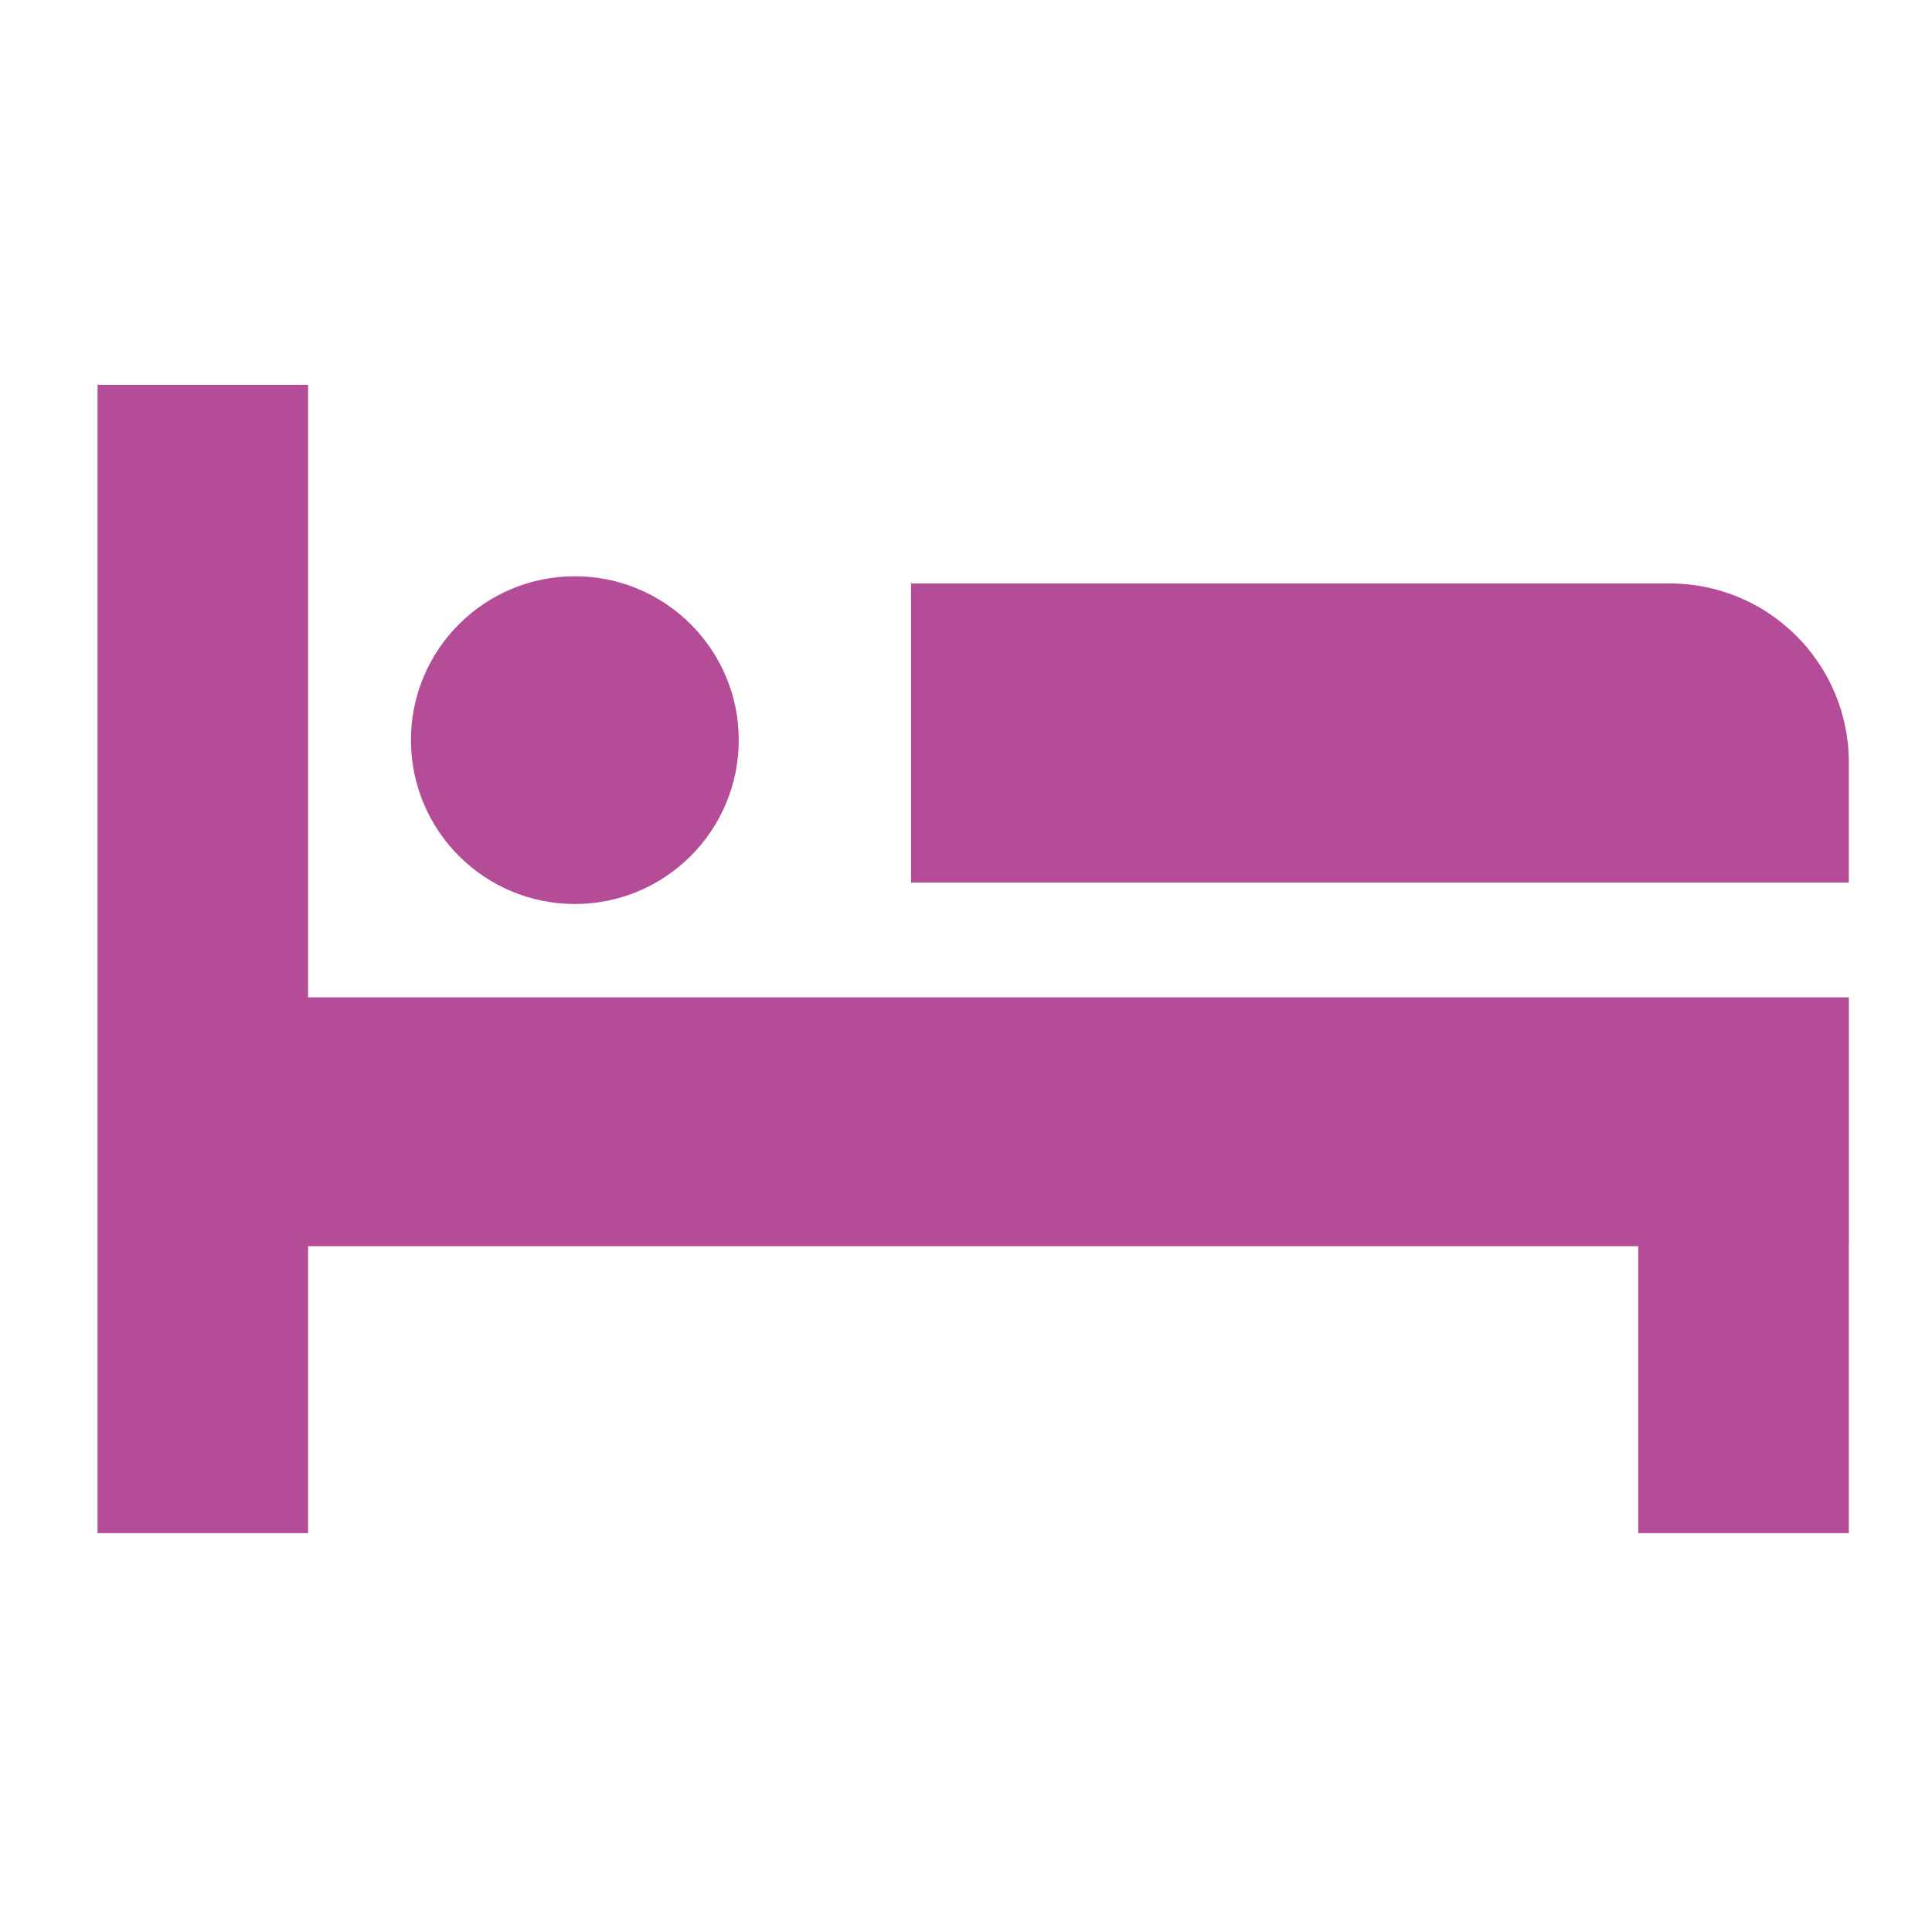
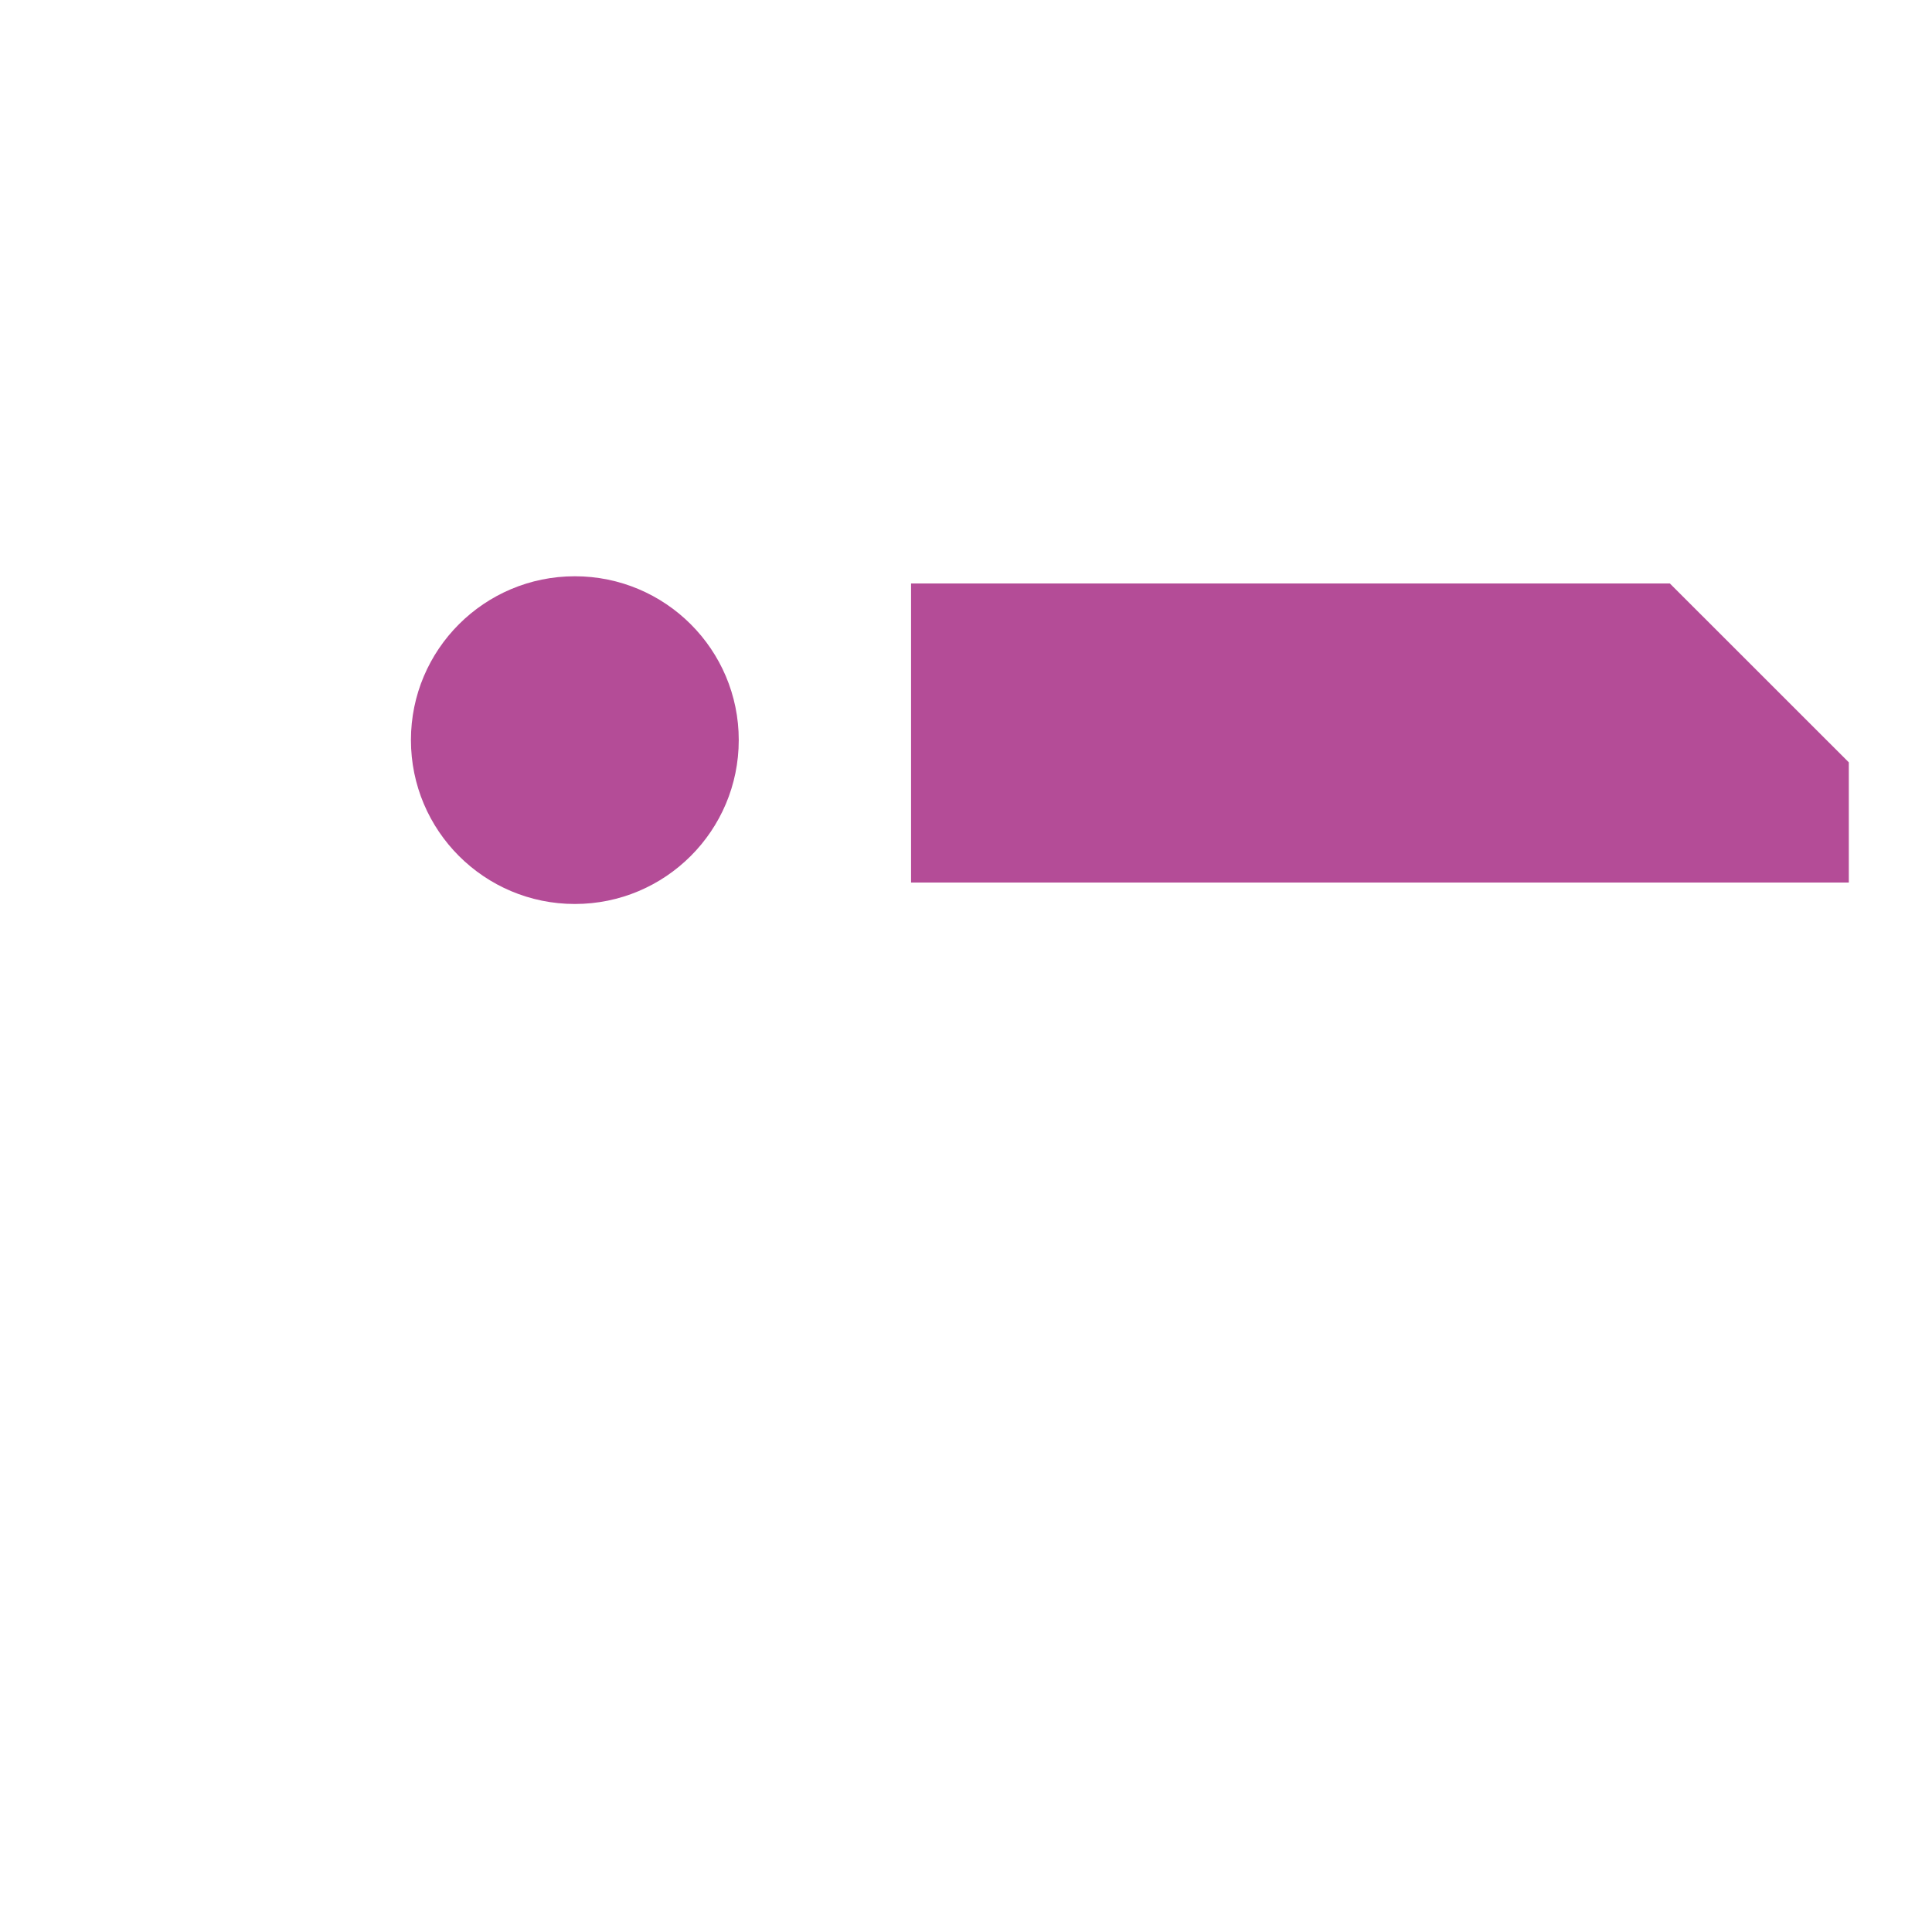
<svg xmlns="http://www.w3.org/2000/svg" version="1.1" id="レイヤー_1" x="0px" y="0px" width="80px" height="80px" viewBox="0 0 80 80" enable-background="new 0 0 80 80" xml:space="preserve">
-   <rect fill="none" width="80" height="80" />
  <g>
-     <polygon fill="#B44C97" points="12.757,15.934 4.041,15.934 4.041,63.484 12.757,63.484 12.757,51.602 67.838,51.602    67.838,63.484 76.555,63.484 76.555,51.602 76.559,51.602 76.559,41.299 12.757,41.299  " />
-     <path fill="#B44C97" d="M69.145,24.16h-31.42v12.385h38.831v-4.977C76.555,27.477,73.236,24.16,69.145,24.16" />
+     <path fill="#B44C97" d="M69.145,24.16h-31.42v12.385h38.831v-4.977" />
    <path fill="#B44C97" d="M23.803,37.432c3.748,0,6.787-3.035,6.787-6.789c0-3.744-3.039-6.781-6.787-6.781s-6.787,3.037-6.787,6.781   C17.016,34.396,20.055,37.432,23.803,37.432" />
  </g>
</svg>